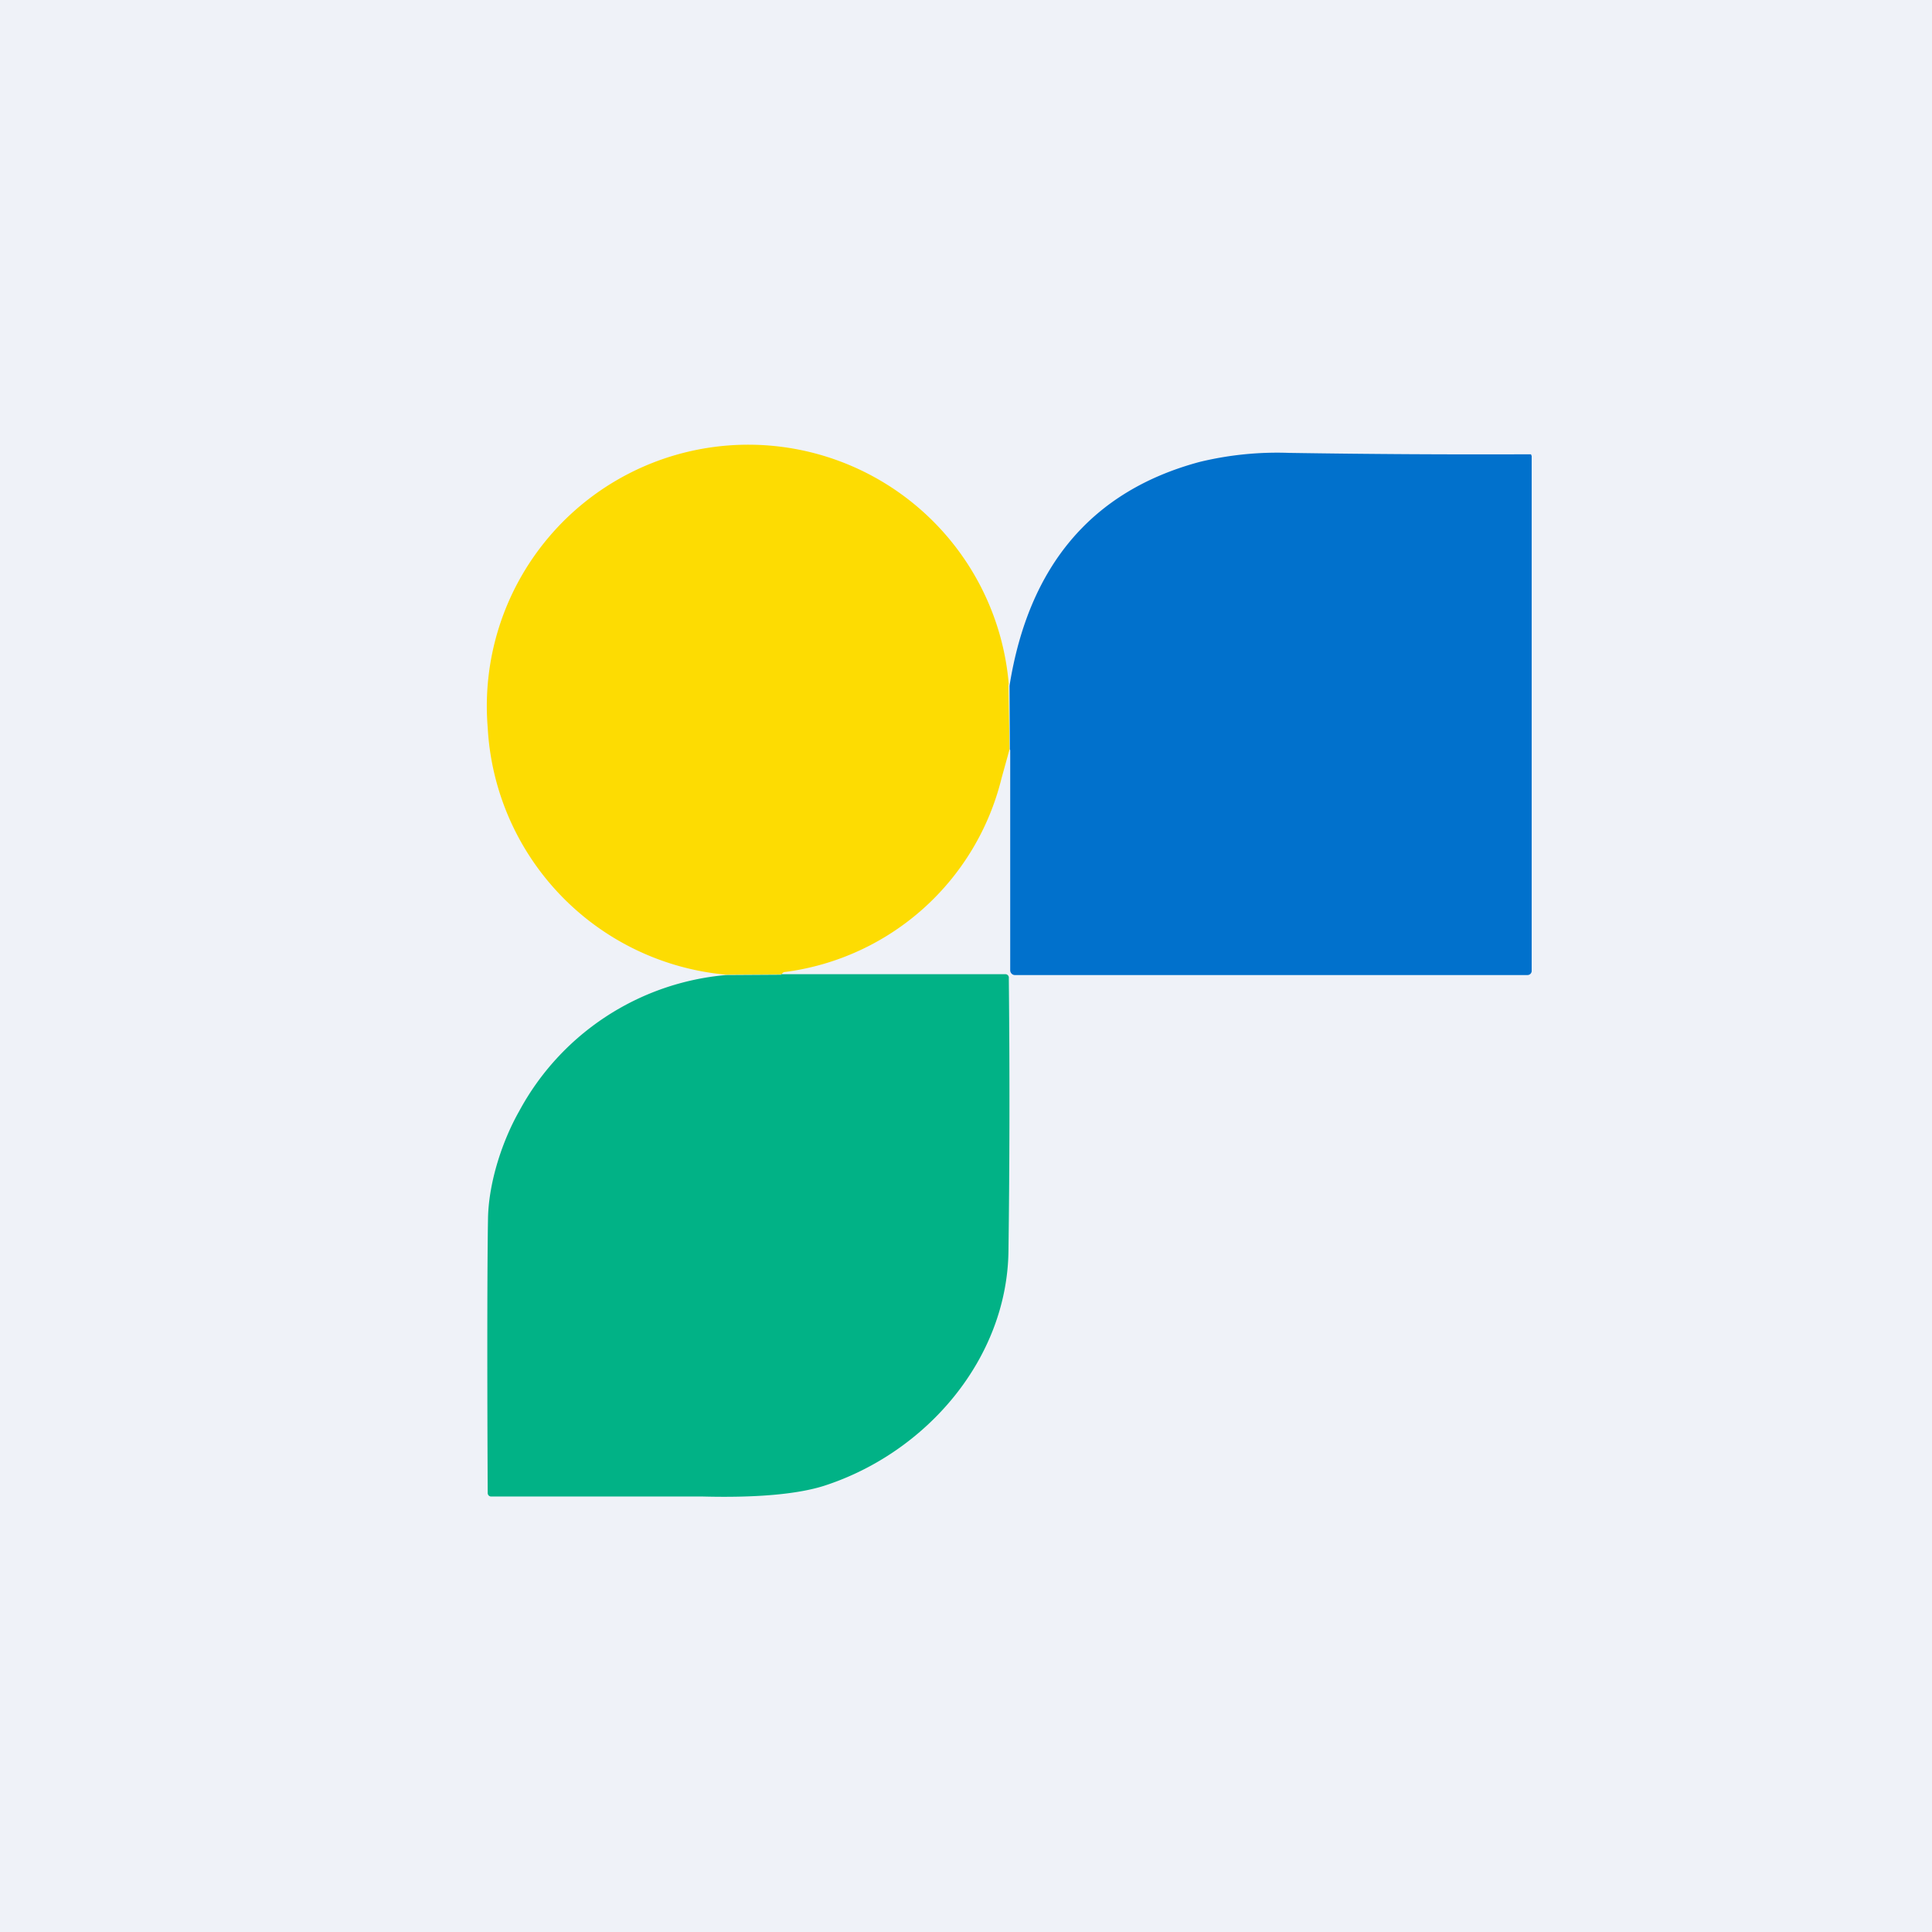
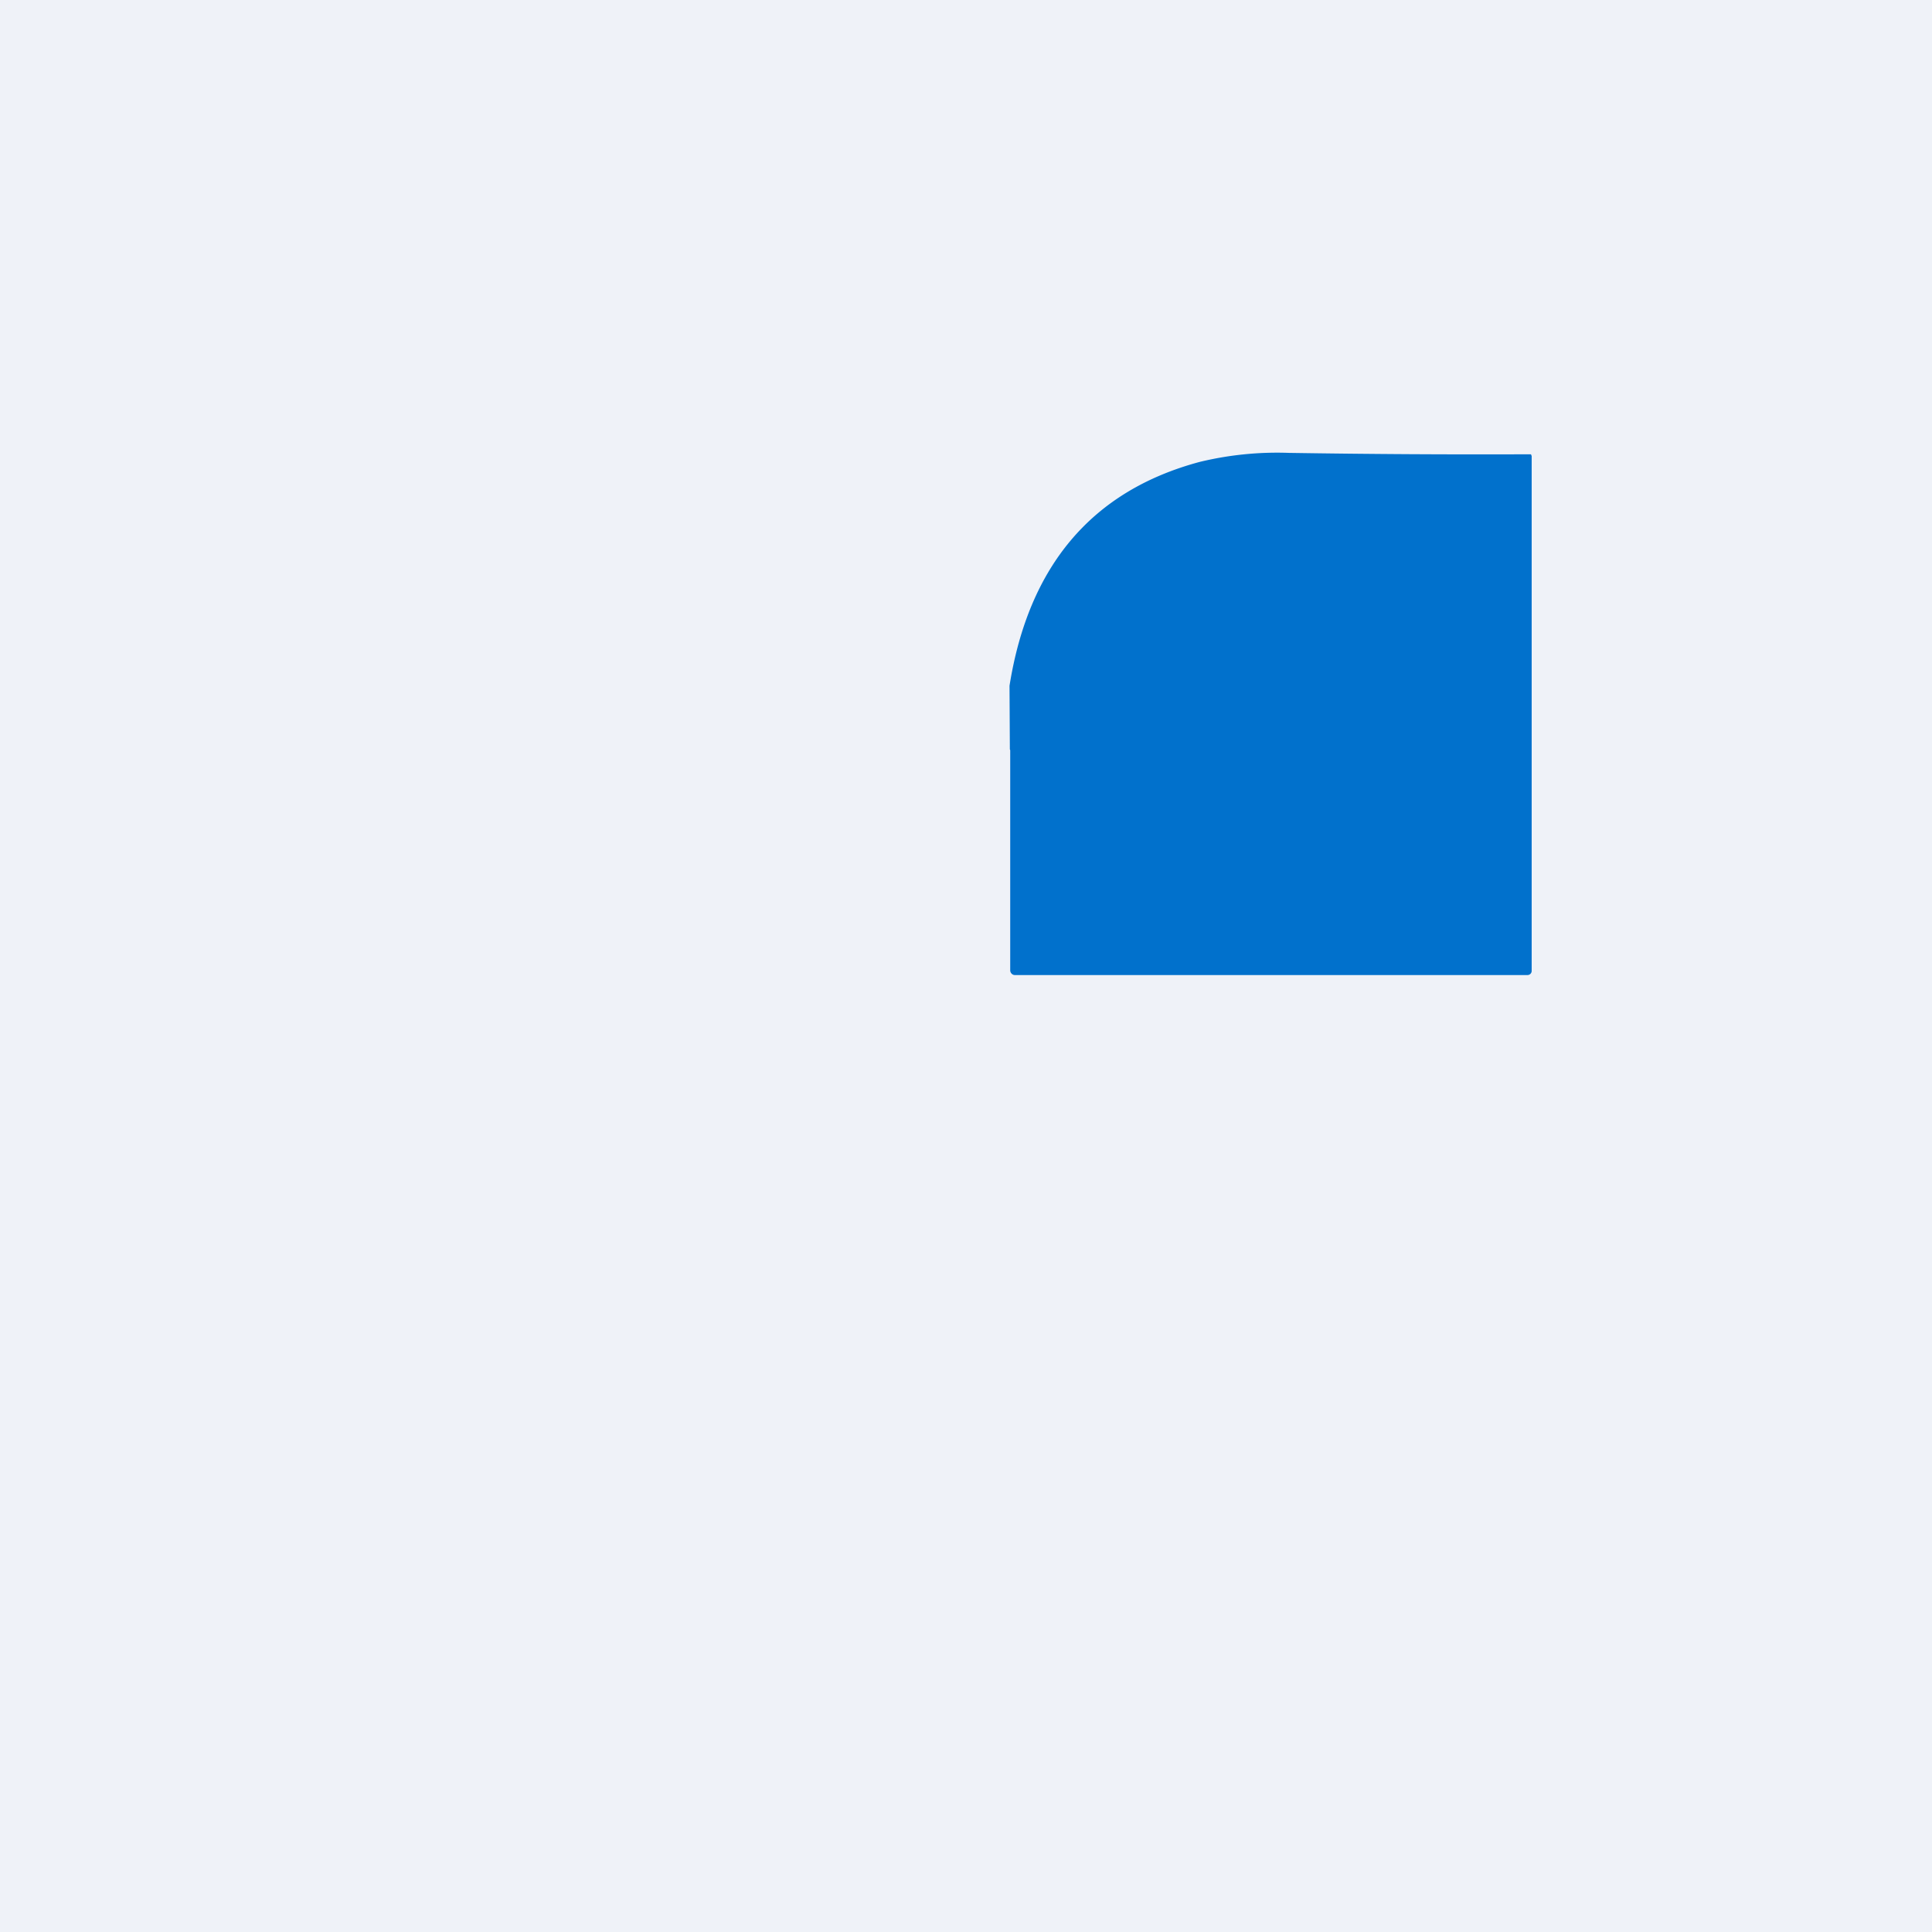
<svg xmlns="http://www.w3.org/2000/svg" viewBox="0 0 55.5 55.5">
  <path d="M 0,0 H 55.5 V 55.5 H 0 Z" fill="rgb(239, 242, 248)" />
-   <path d="M 28.97,19.655 L 29,21.53 L 28.77,22.36 A 7.39,7.39 0 0,1 22.57,27.92 C 22.51,27.92 22.47,27.95 22.46,27.99 L 20.86,28 A 7.54,7.54 0 0,1 14.01,20.9 A 7.5,7.5 0 0,1 28.98,19.67 Z" fill="rgb(253, 220, 2)" />
  <path d="M 29.01,21.525 L 29,19.7 C 29.55,16.25 31.37,14.1 34.46,13.27 A 9.46,9.46 0 0,1 37.03,13.01 A 352.44,352.44 0 0,0 43.98,13.05 L 44,13.1 V 27.9 A 0.12,0.12 0 0,1 43.88,28.01 H 29.16 A 0.13,0.13 0 0,1 29.06,27.97 A 0.14,0.14 0 0,1 29.02,27.87 V 21.55 Z" fill="rgb(1, 113, 204)" />
-   <path d="M 22.43,27.985 H 28.88 A 0.1,0.1 0 0,1 28.98,28.1 C 29.01,31.08 29,33.7 28.97,35.94 C 28.93,39.04 26.61,41.73 23.68,42.68 C 22.93,42.92 21.76,43.03 20.19,42.99 H 14.1 A 0.1,0.1 0 0,1 14.01,42.89 C 13.99,38.62 14,35.97 14.02,34.95 C 14.05,33.95 14.42,32.79 14.92,31.91 A 7.49,7.49 0 0,1 20.85,28.01 L 22.45,28 Z" fill="rgb(1, 178, 134)" />
</svg>